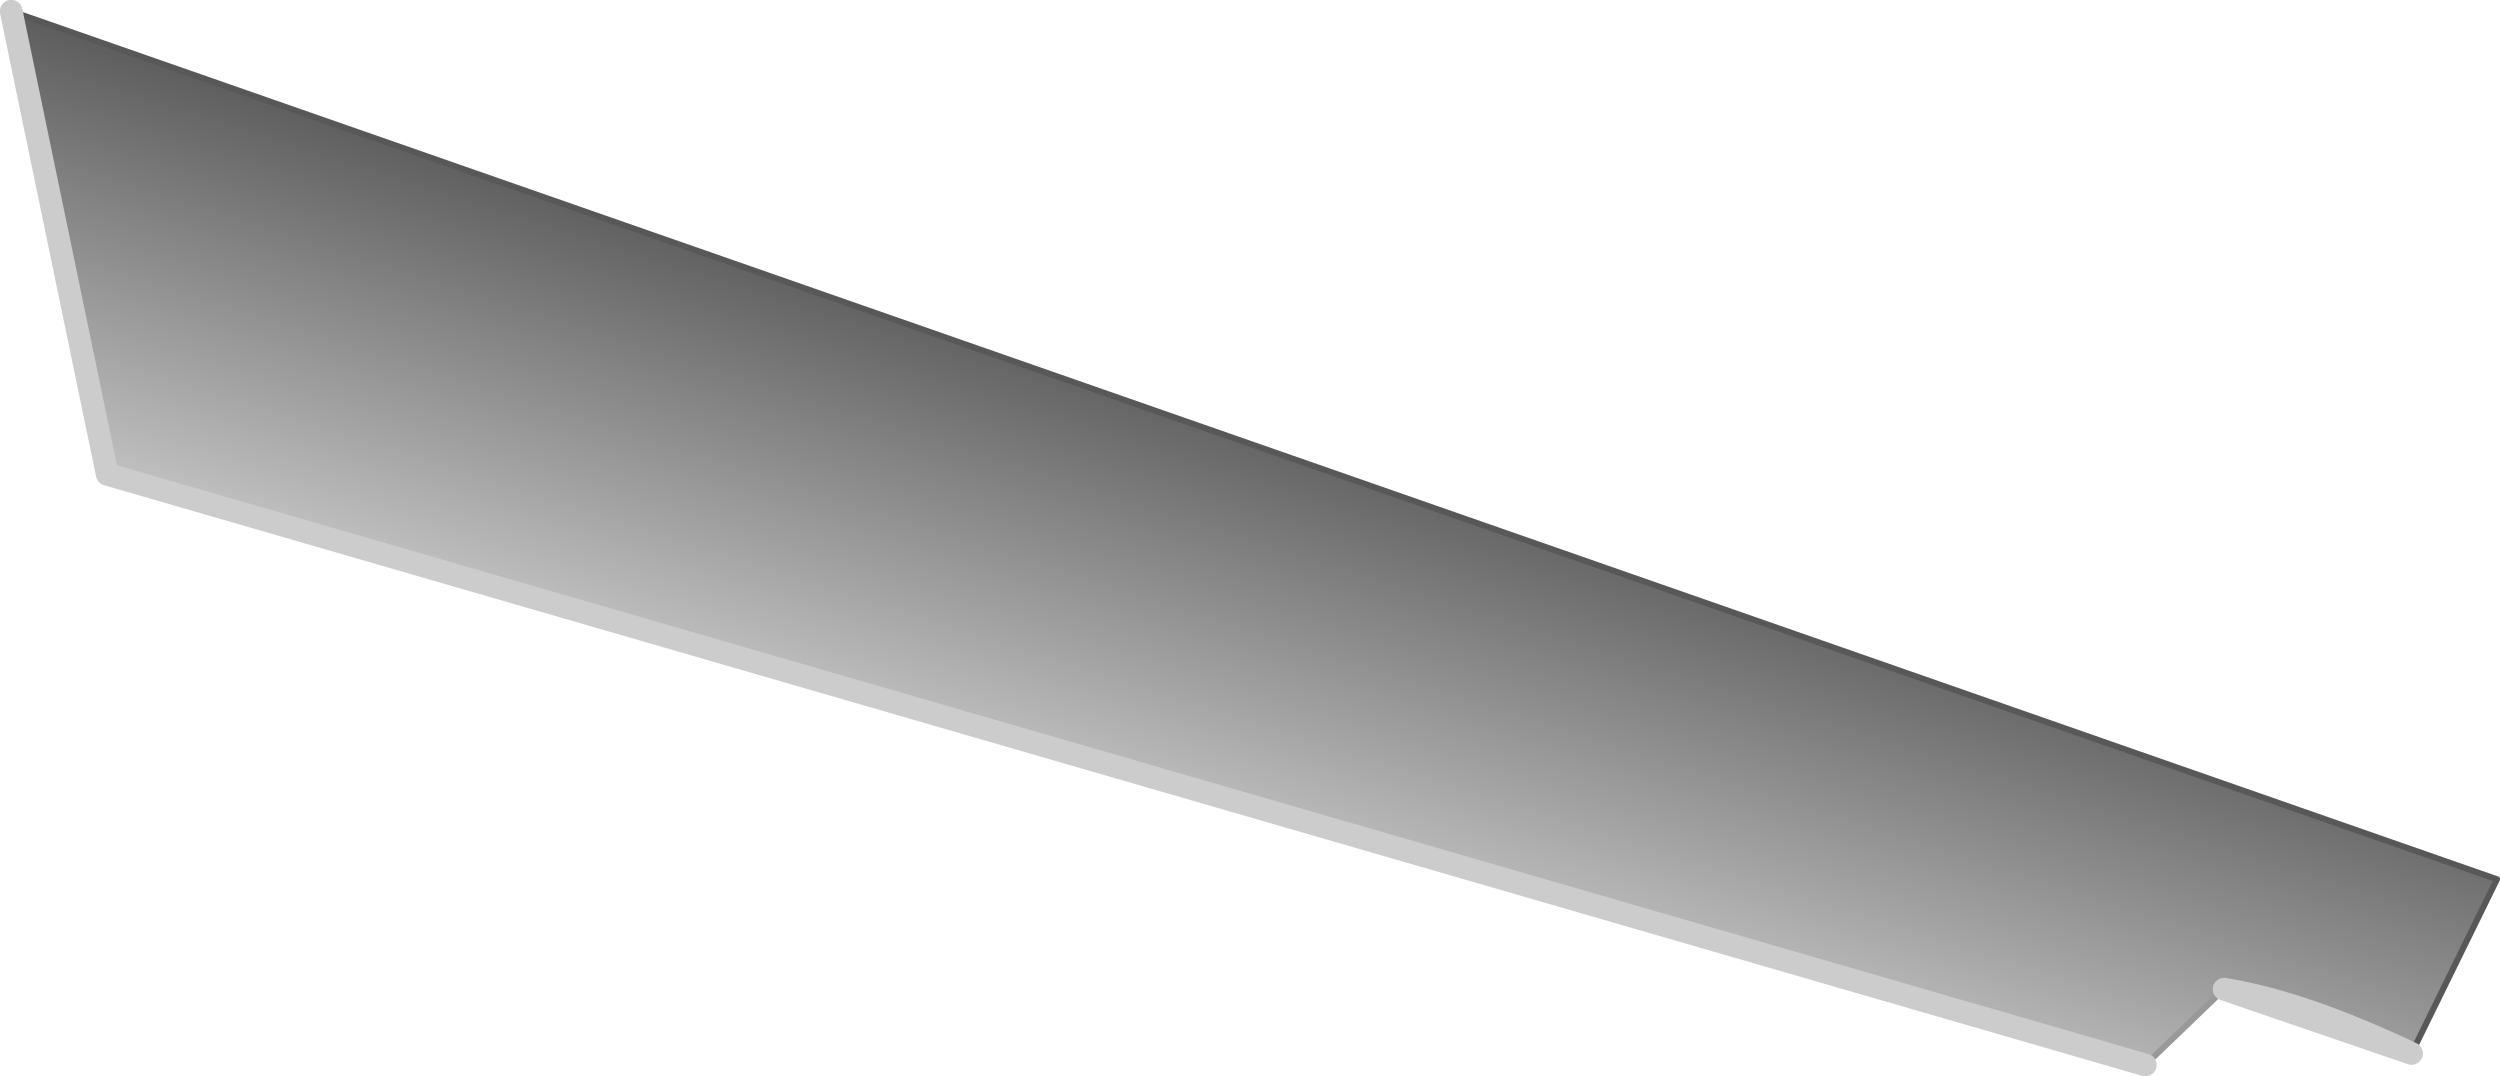
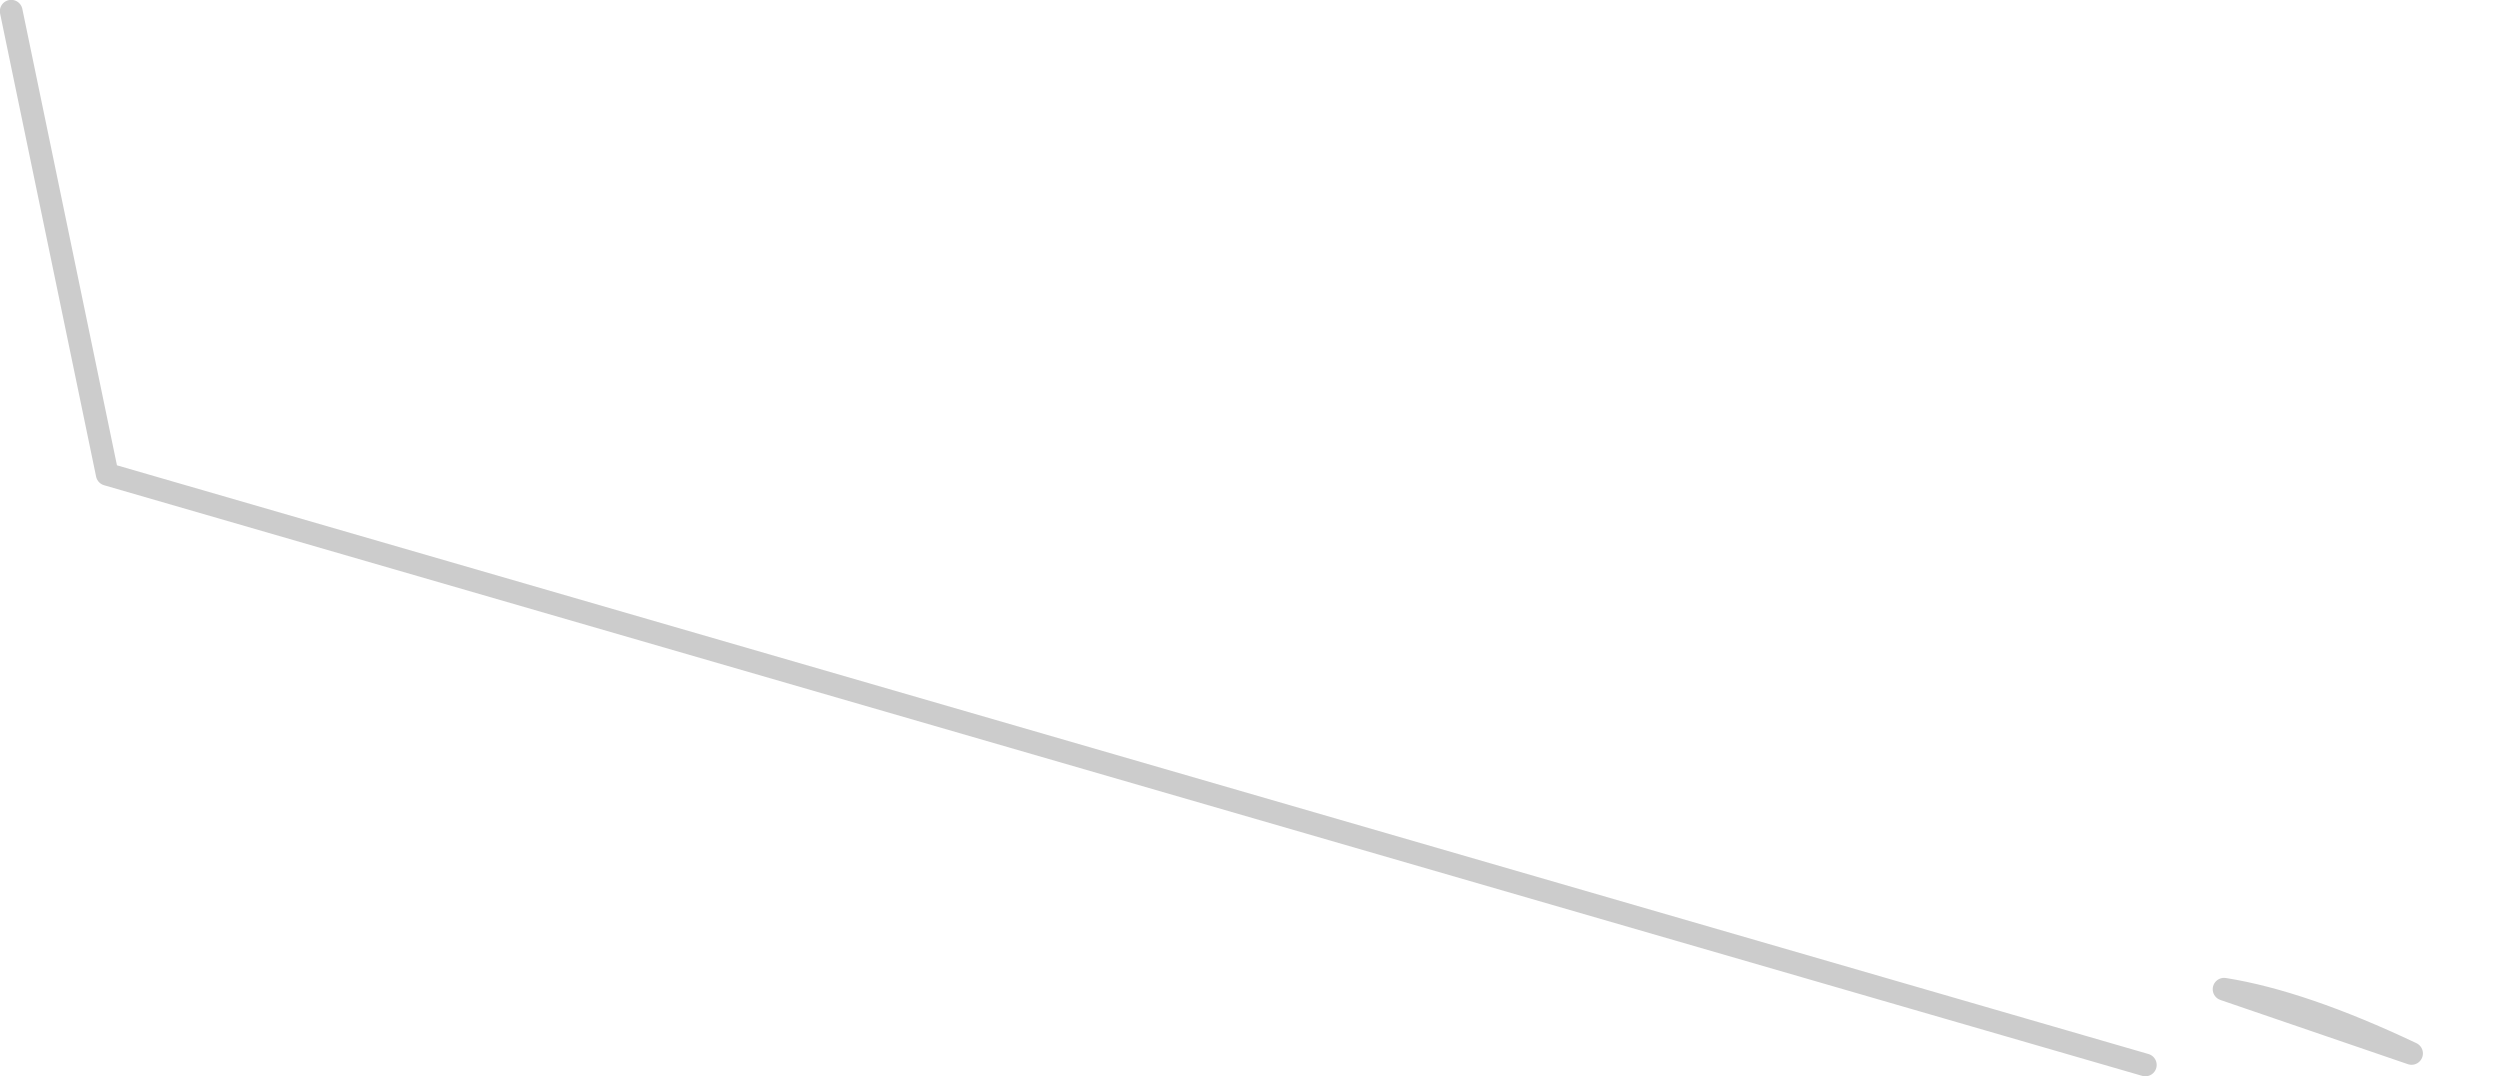
<svg xmlns="http://www.w3.org/2000/svg" height="177.65px" width="412.7px">
  <g transform="matrix(1.0, 0.0, 0.0, 1.0, 207.0, 88.8)">
-     <path d="M147.15 87.0 L-189.3 -10.5 -205.15 -86.95 205.2 56.35 191.1 85.1 Q173.05 76.55 160.15 74.5 L147.15 87.0" fill="url(#gradient0)" fill-rule="evenodd" stroke="none" />
-     <path d="M191.1 85.1 L205.2 56.35 -205.15 -86.95" fill="none" stroke="#585858" stroke-linecap="round" stroke-linejoin="round" stroke-width="1.0" />
-     <path d="M147.15 87.0 L160.15 74.5" fill="none" stroke="#999999" stroke-linecap="round" stroke-linejoin="round" stroke-width="1.0" />
    <path d="M-205.15 -86.95 L-189.3 -10.5 147.15 87.0 M160.15 74.5 Q173.05 76.55 191.1 85.1 Z" fill="none" stroke="#cccccc" stroke-linecap="round" stroke-linejoin="round" stroke-width="3.75" />
  </g>
  <defs>
    <linearGradient gradientTransform="matrix(0.016, -0.051, 0.101, 0.032, -5.4, 9.85)" gradientUnits="userSpaceOnUse" id="gradient0" spreadMethod="pad" x1="-819.2" x2="819.2">
      <stop offset="0.0" stop-color="#cccccc" />
      <stop offset="0.988" stop-color="#4d4d4d" />
      <stop offset="1.0" stop-color="#333333" />
    </linearGradient>
  </defs>
</svg>